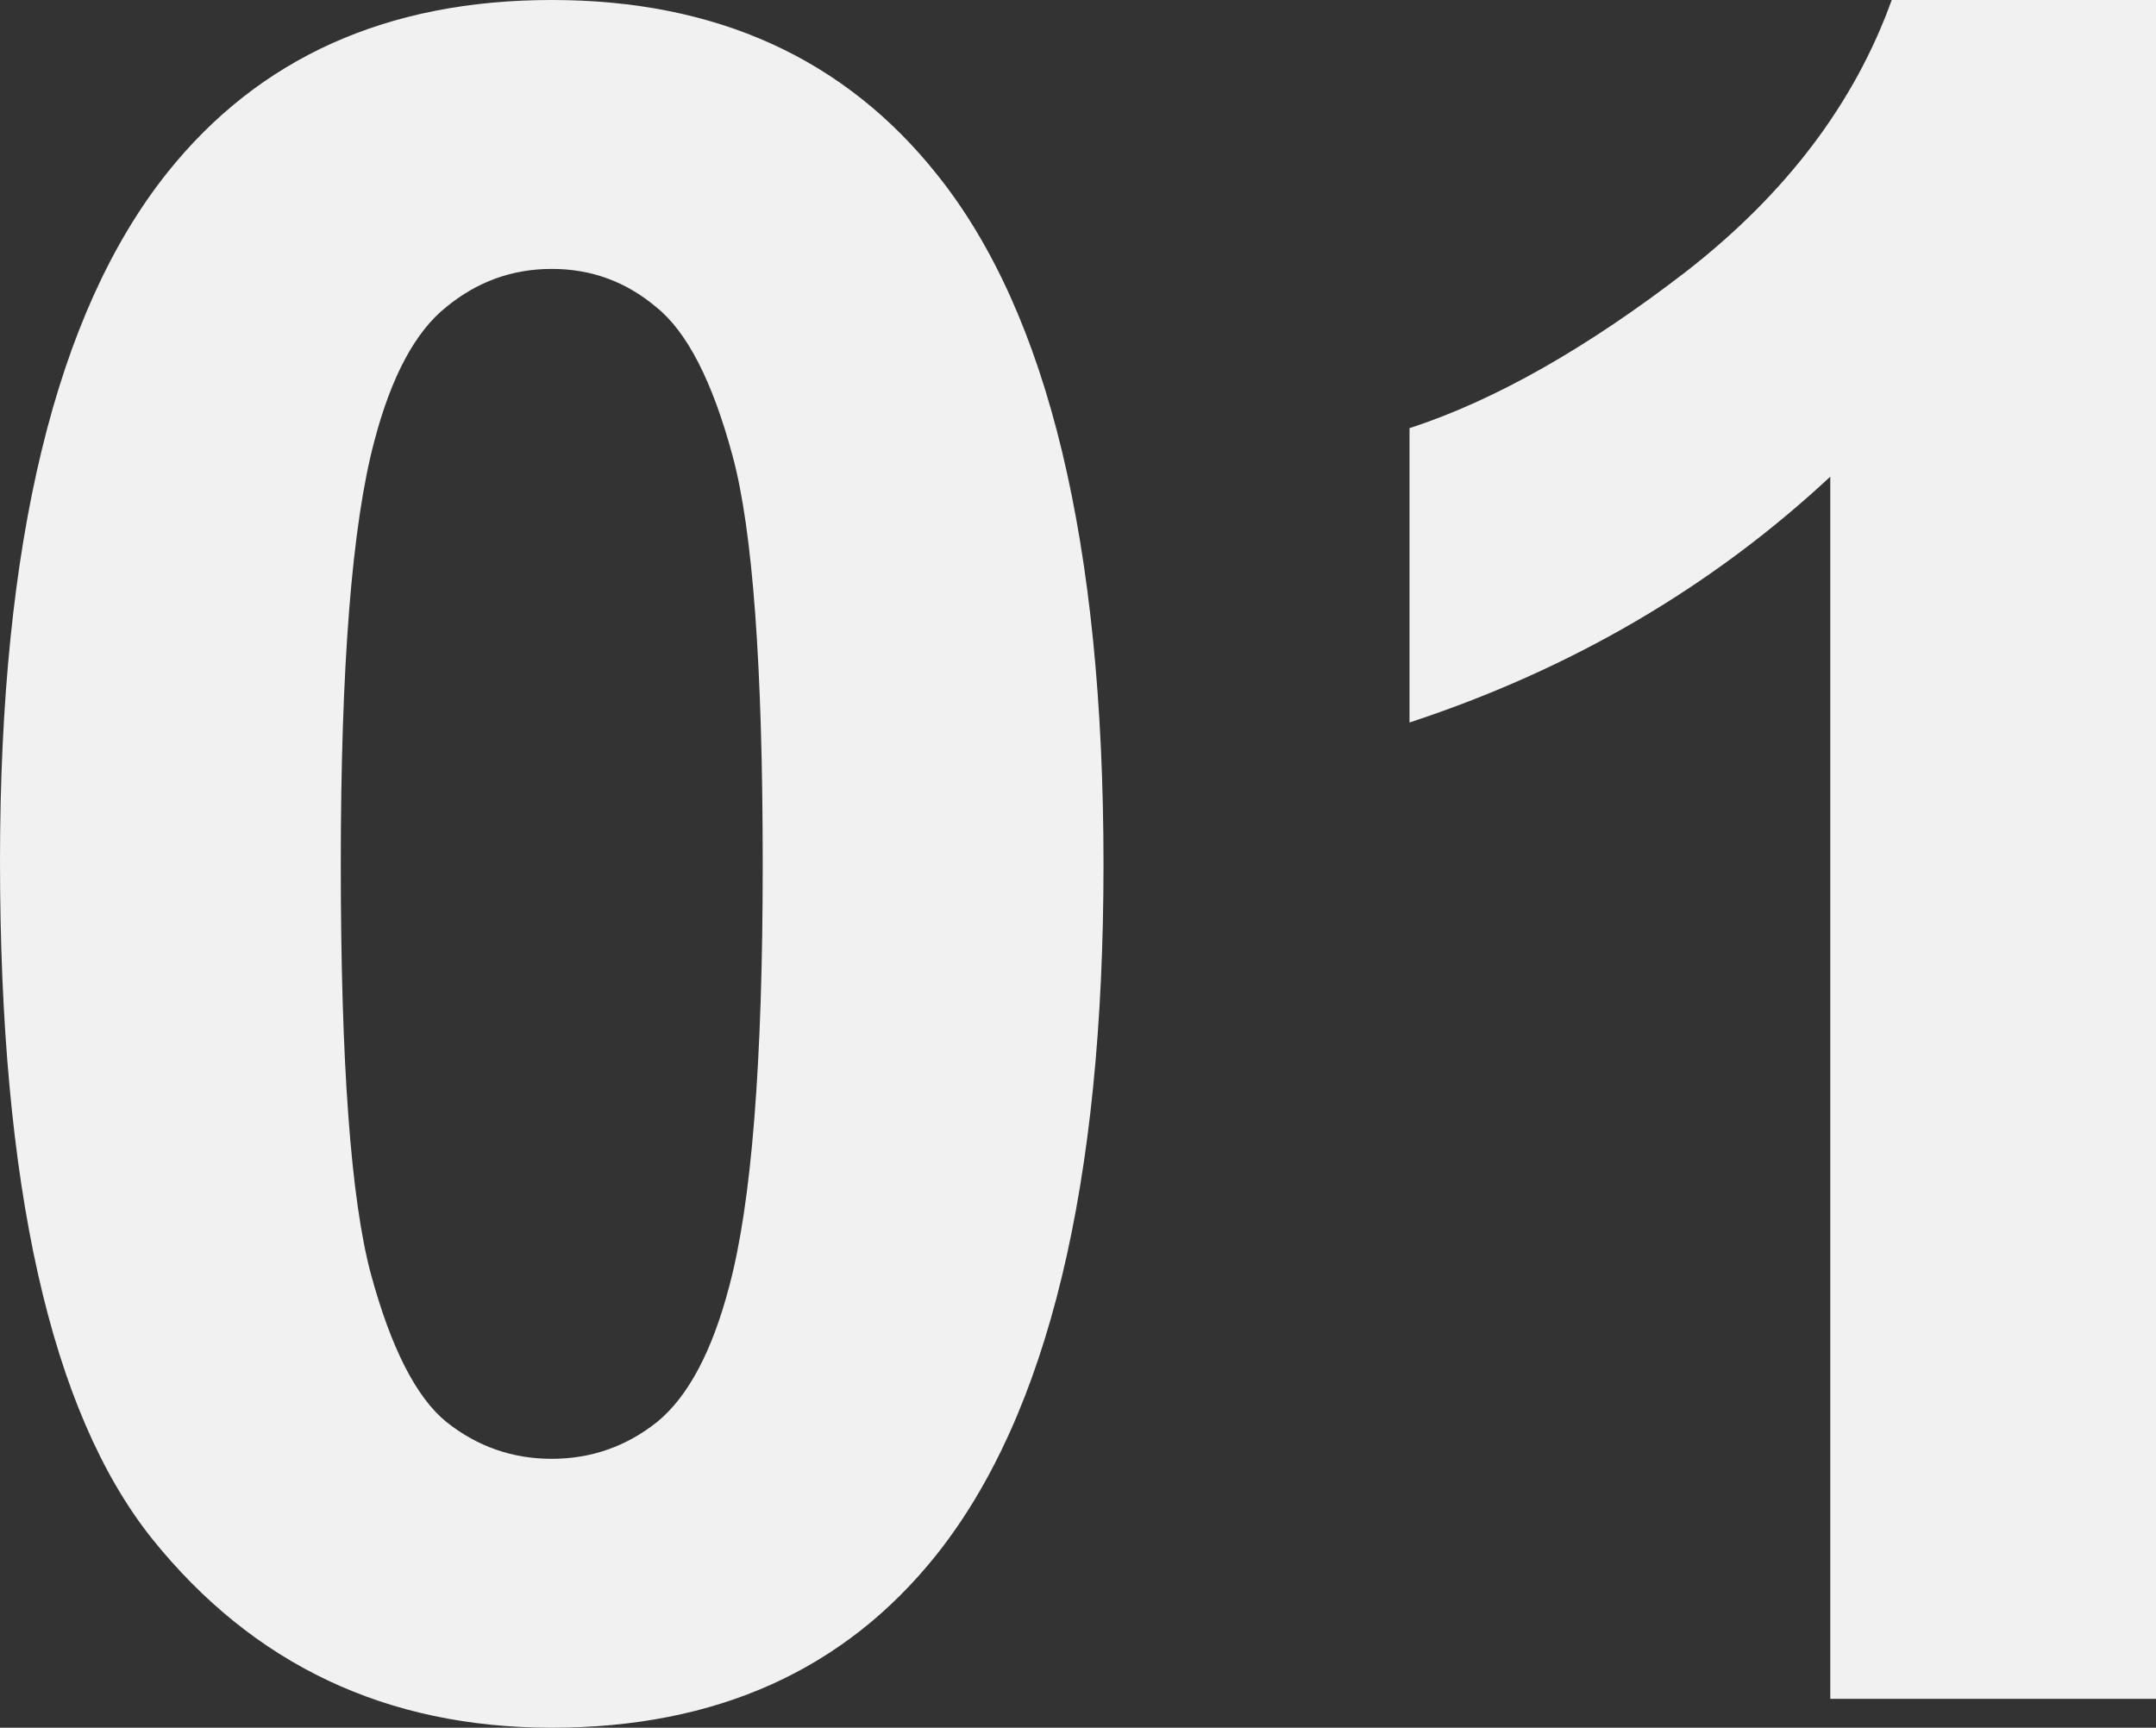
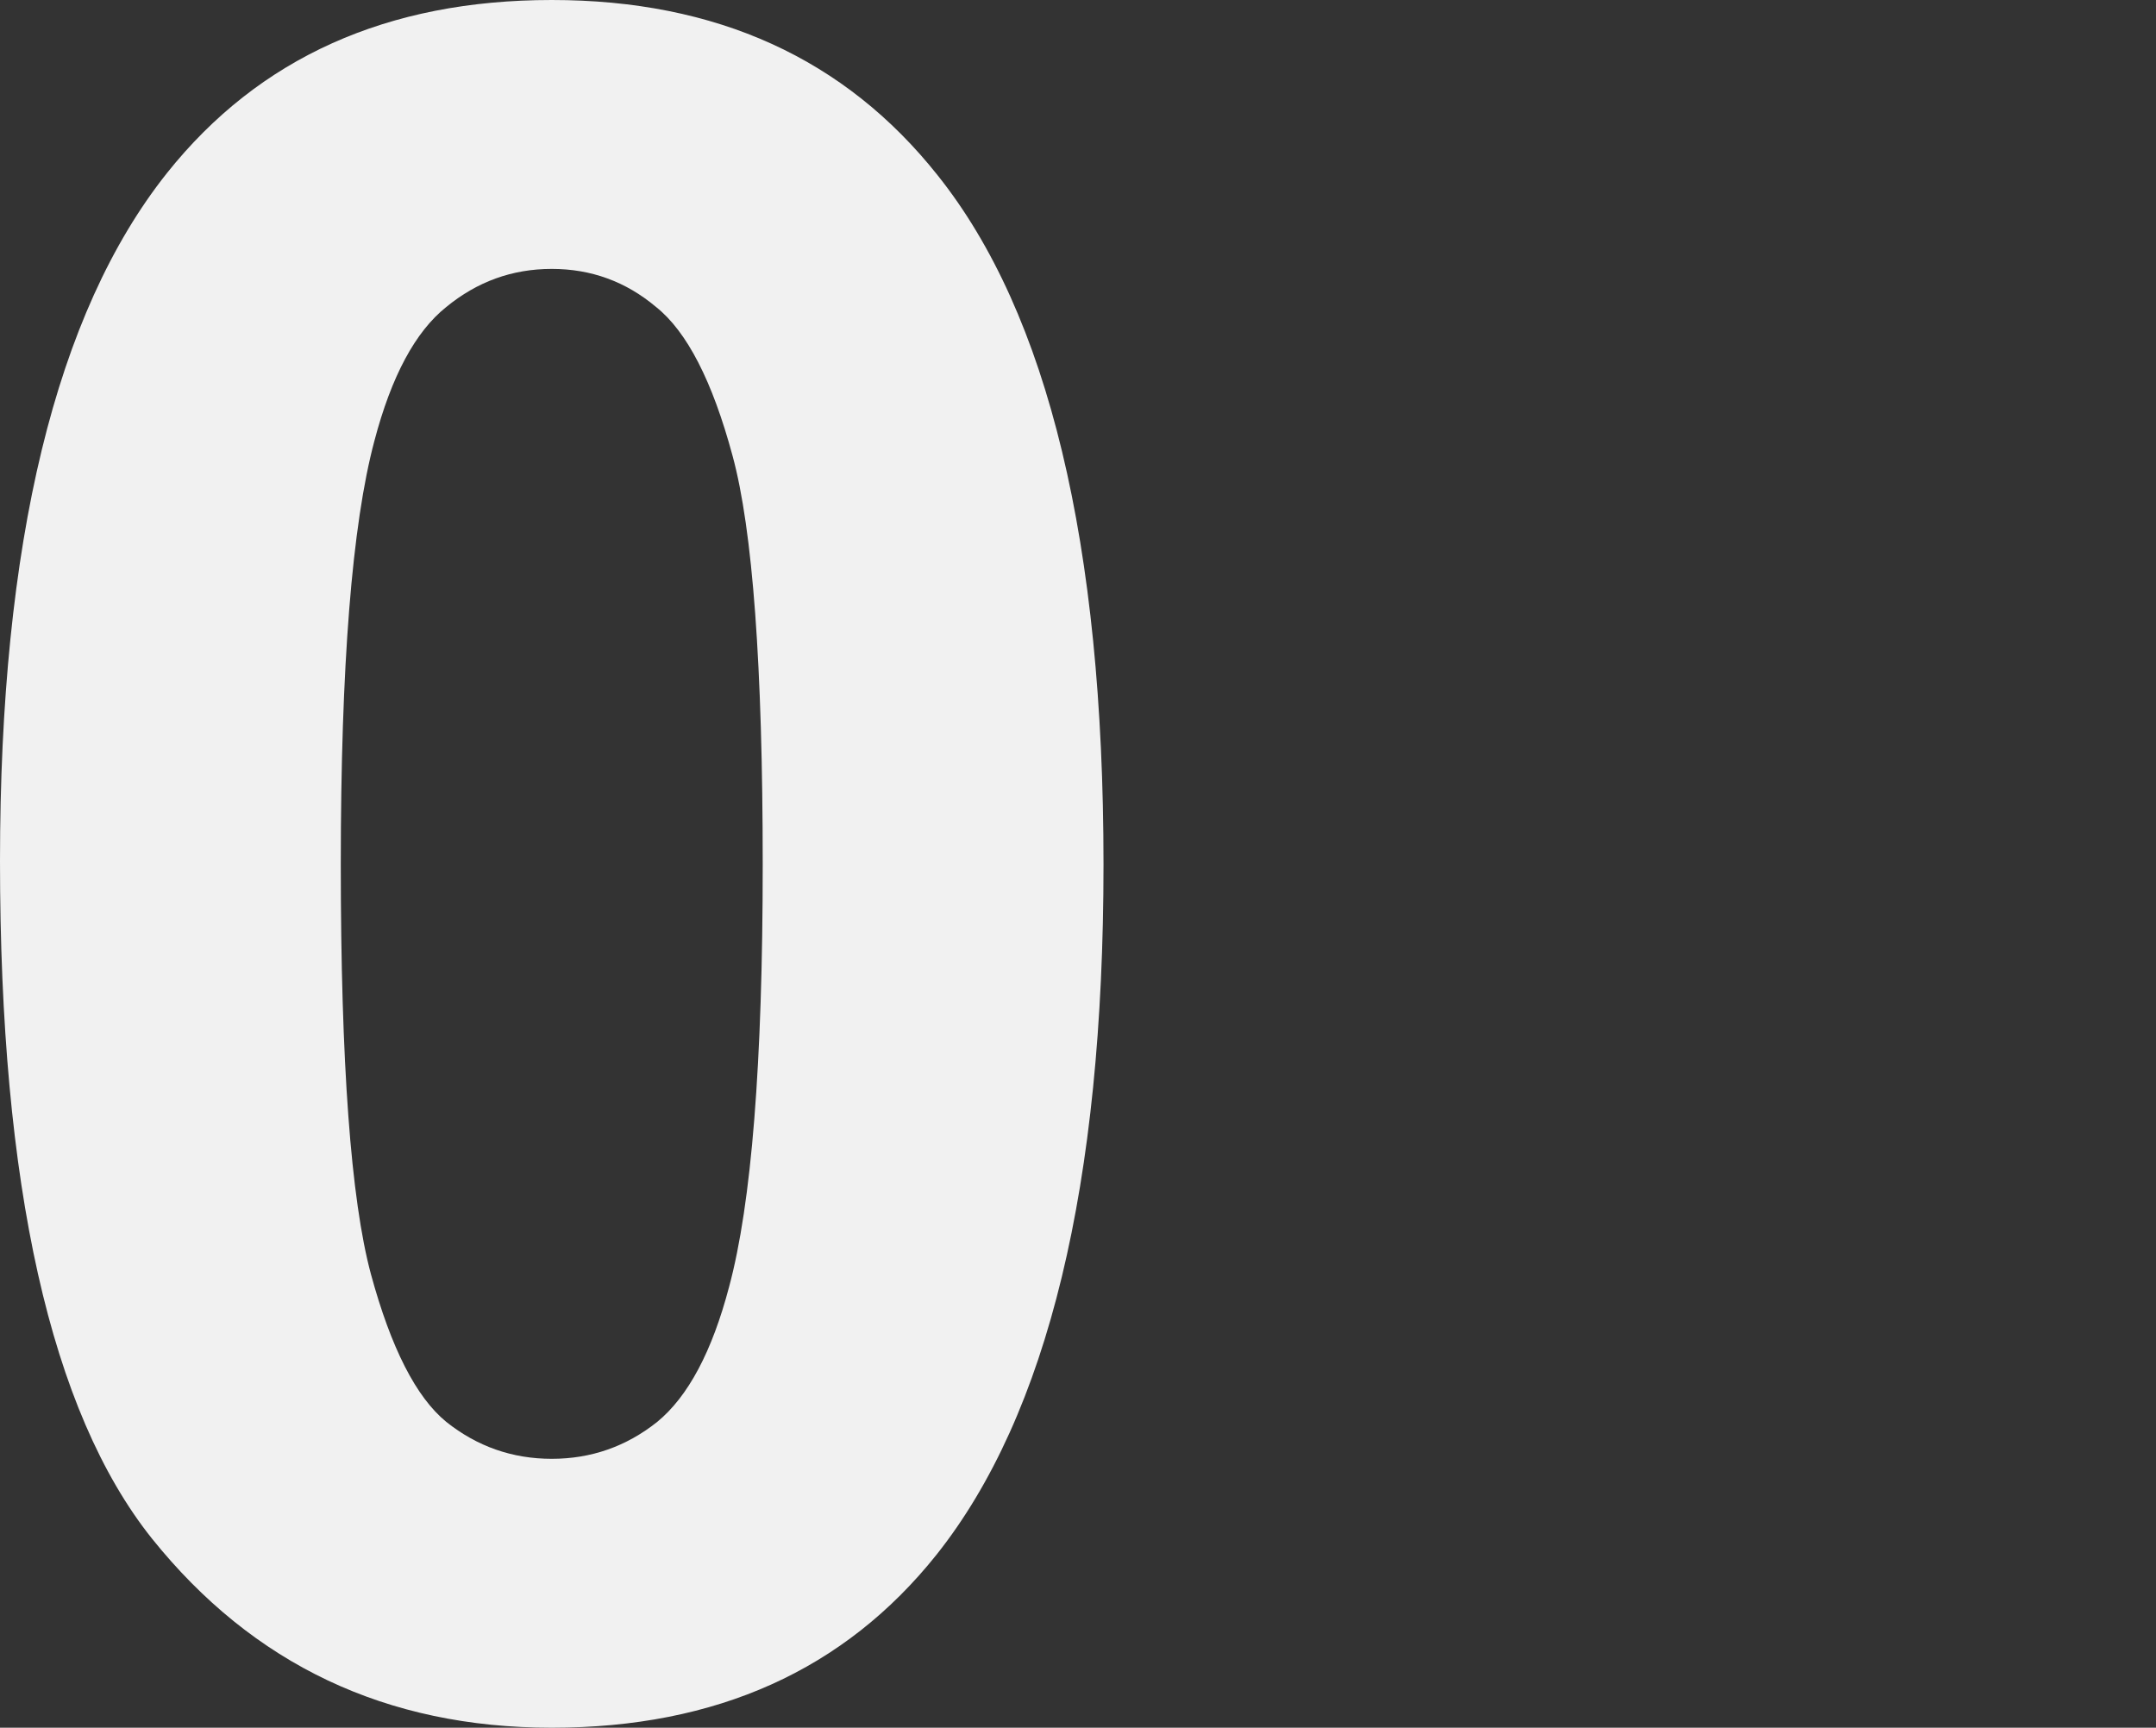
<svg xmlns="http://www.w3.org/2000/svg" width="136" height="109" viewBox="0 0 136 109" fill="none">
  <rect x="0" y="0" width="136" height="109" fill="#333333" stroke="none" />
-   <path d="M136 107.18H115.454V30.072C107.947 37.062 99.099 42.231 88.912 45.581V27.013C94.274 25.266 100.099 21.965 106.387 17.111C112.675 12.208 116.989 6.505 119.329 0H136V107.18Z" fill="#F1F1F1" />
  <path d="M34.804 0C45.187 0 53.303 3.689 59.153 11.068C66.123 19.805 69.609 34.295 69.609 54.536C69.609 74.73 66.099 89.244 59.08 98.078C53.279 105.359 45.187 109 34.804 109C24.373 109 15.964 105.02 9.579 97.059C3.193 89.049 0 74.802 0 54.318C0 34.222 3.51 19.756 10.529 10.922C16.33 3.641 24.422 0 34.804 0ZM34.804 16.965C32.318 16.965 30.1 17.766 28.151 19.368C26.201 20.921 24.69 23.737 23.617 27.814C22.204 33.105 21.497 42.013 21.497 54.536C21.497 67.06 22.131 75.676 23.398 80.385C24.665 85.045 26.25 88.151 28.151 89.705C30.1 91.258 32.318 92.035 34.804 92.035C37.29 92.035 39.508 91.258 41.458 89.705C43.408 88.103 44.919 85.263 45.991 81.186C47.405 75.943 48.112 67.06 48.112 54.536C48.112 42.013 47.478 33.421 46.211 28.761C44.943 24.052 43.335 20.921 41.385 19.368C39.484 17.766 37.29 16.965 34.804 16.965Z" fill="#F1F1F1" />
</svg>